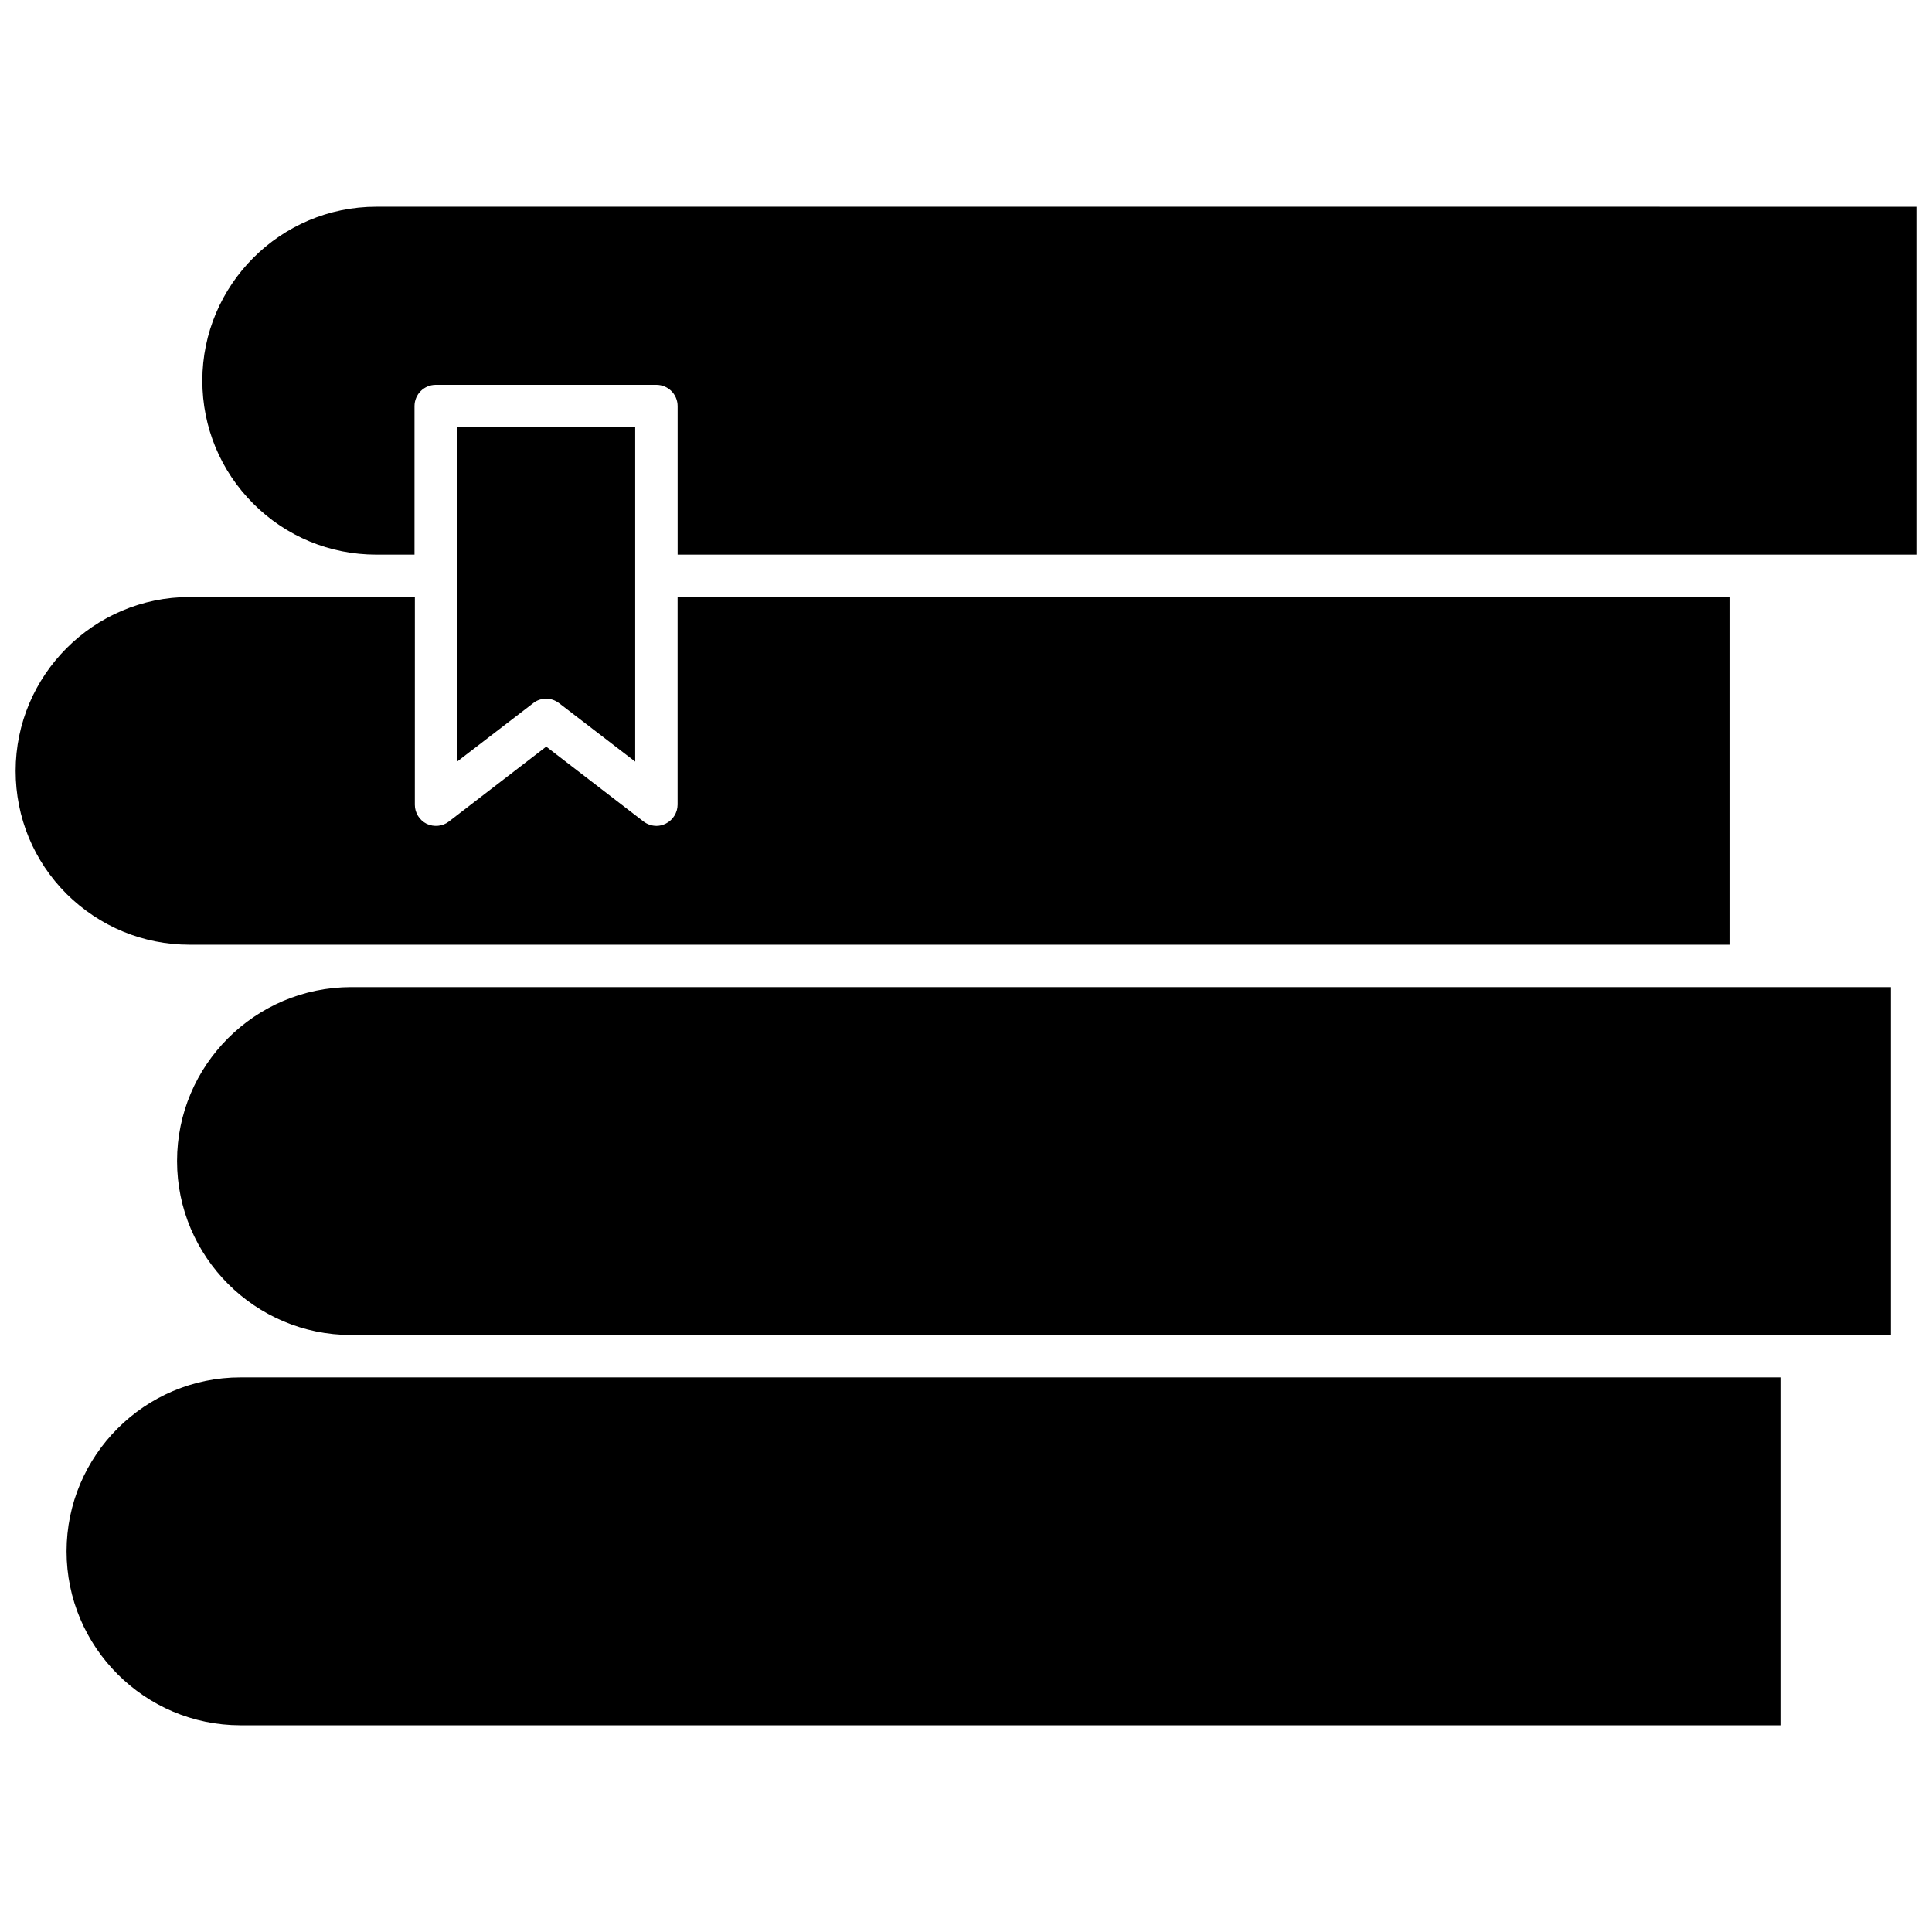
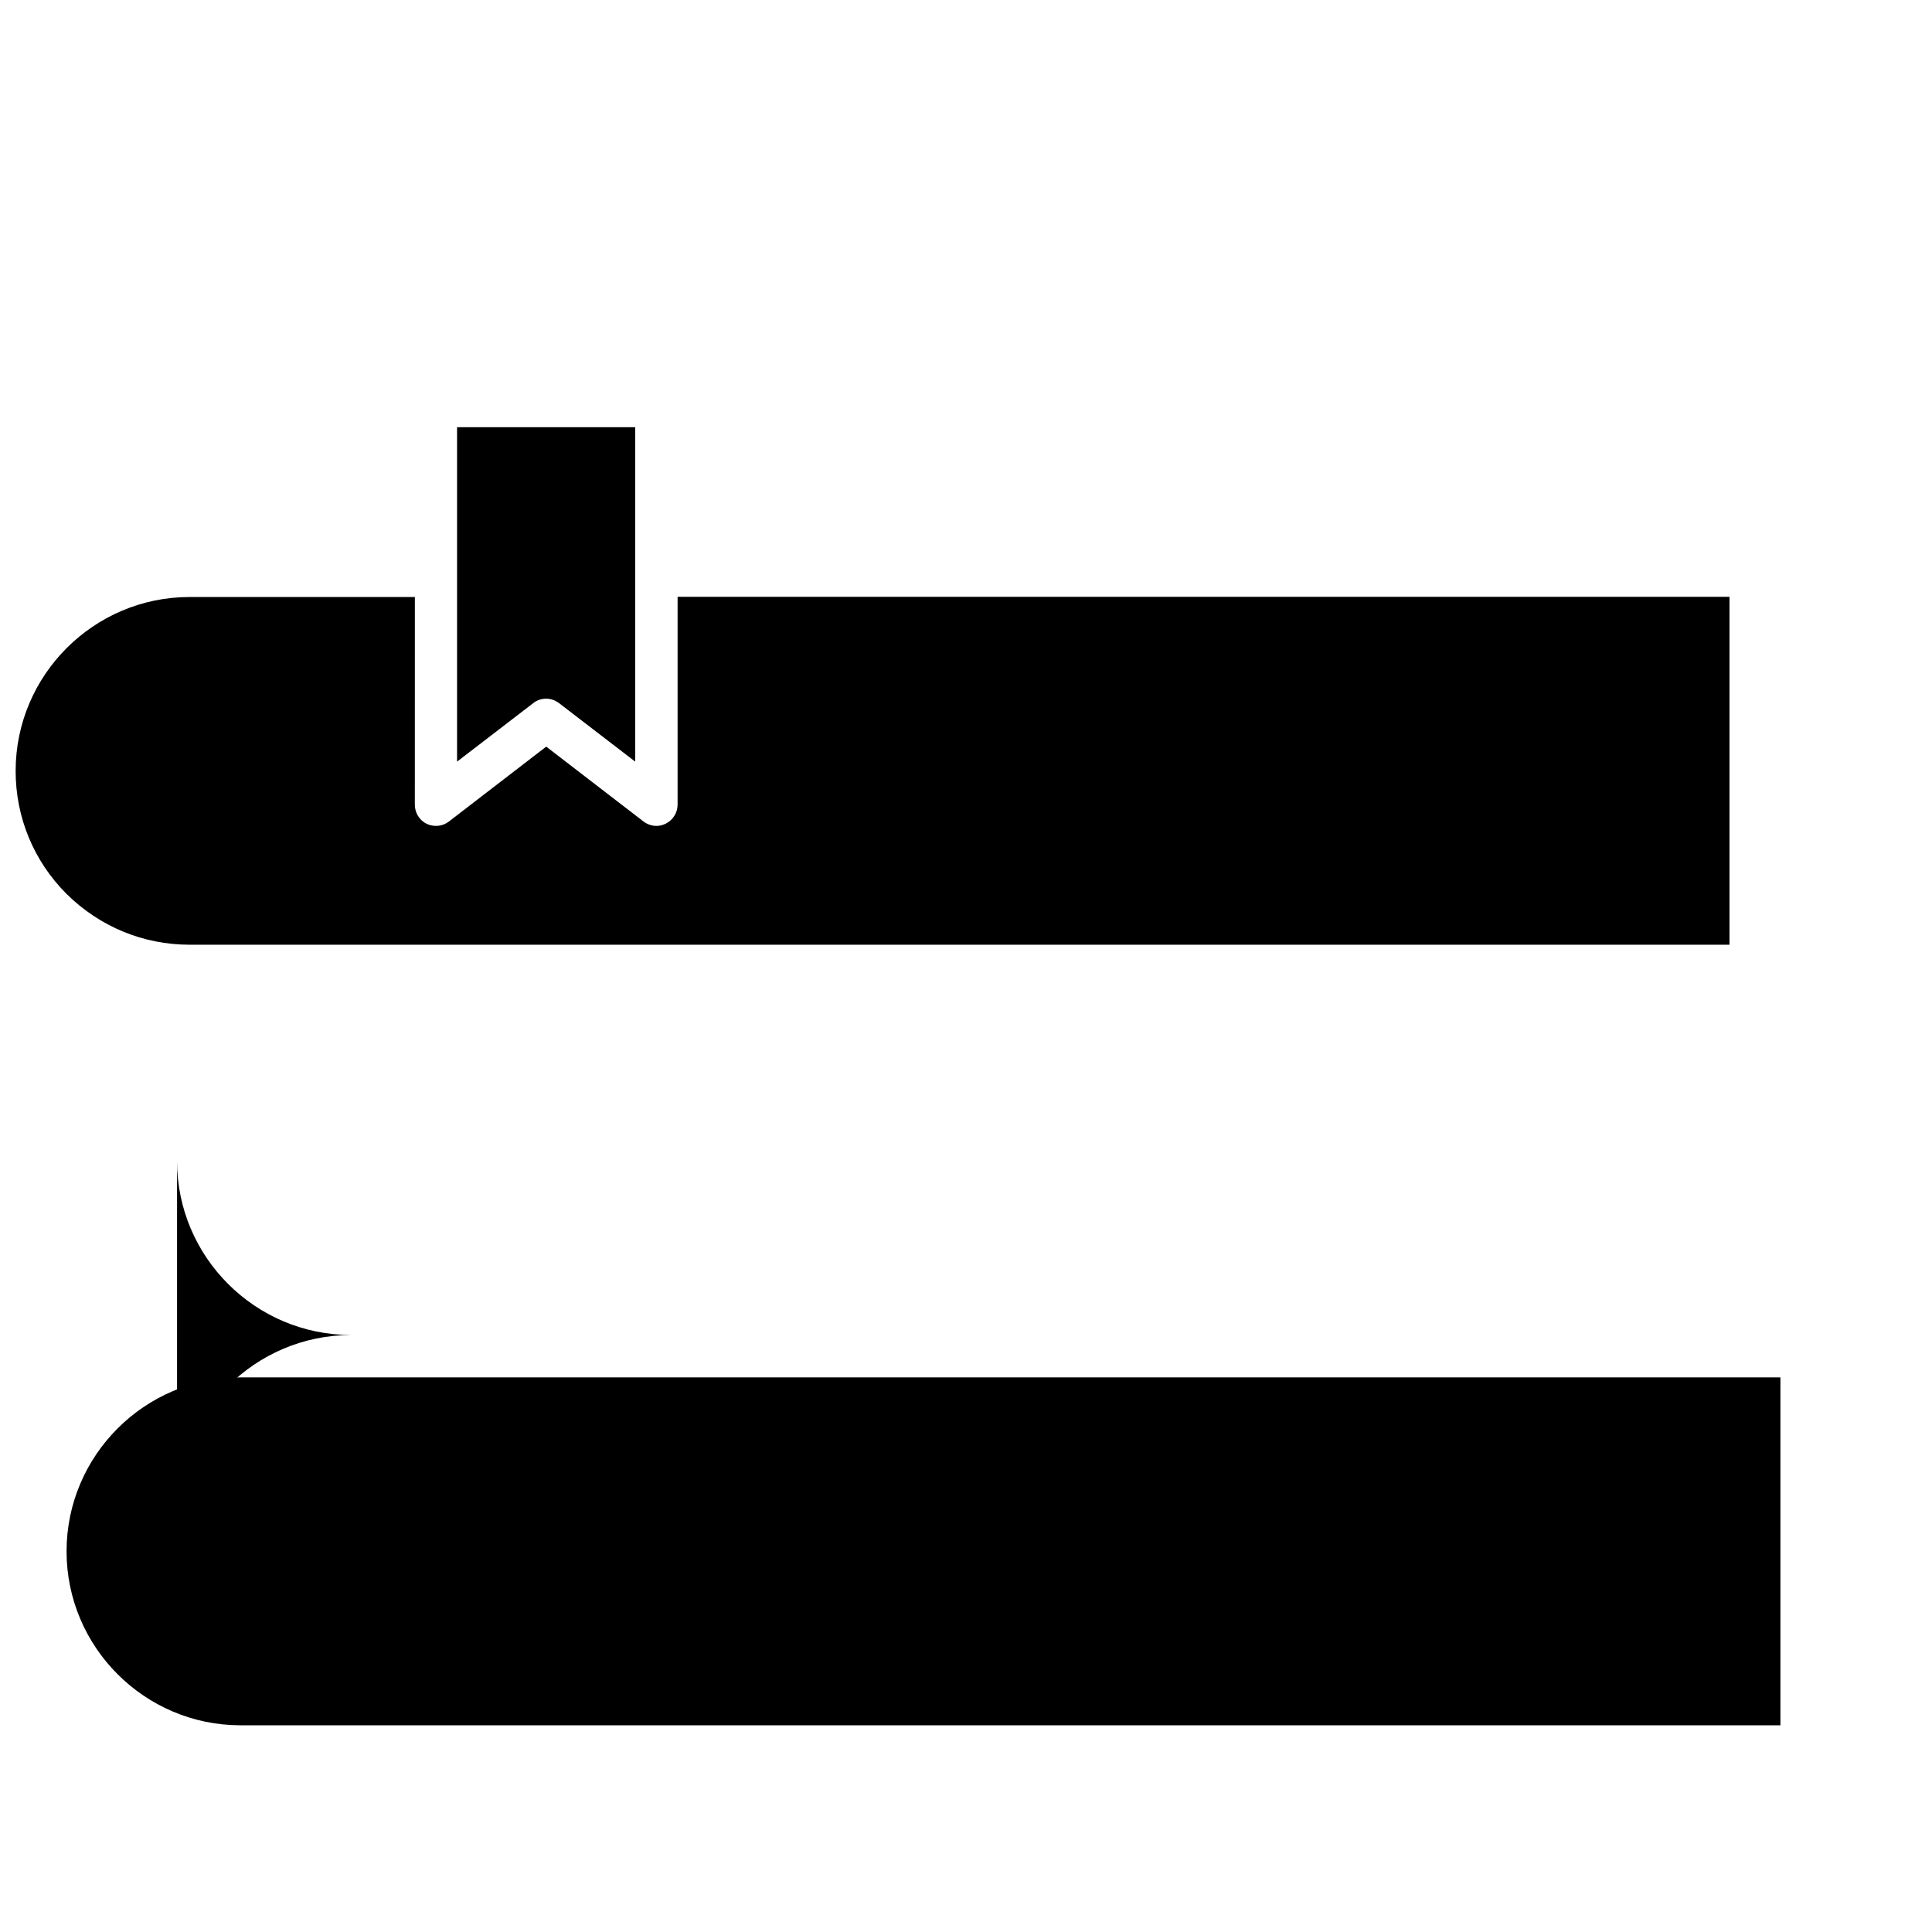
<svg xmlns="http://www.w3.org/2000/svg" width="800px" height="800px" version="1.1" viewBox="144 144 512 512">
  <defs>
    <clipPath id="b">
      <path d="m148.09 302h454.91v93h-454.91z" />
    </clipPath>
    <clipPath id="a">
      <path d="m197 198h454.9v93h-454.9z" />
    </clipPath>
  </defs>
-   <path d="m190.92 451.69c0 25.391 20.707 46.098 46.098 46.098h408.09v-92.195h-408.09c-25.441 0.051-46.098 20.707-46.098 46.098z" />
+   <path d="m190.92 451.69c0 25.391 20.707 46.098 46.098 46.098h408.09h-408.09c-25.441 0.051-46.098 20.707-46.098 46.098z" />
  <path d="m161.64 555.12c0 25.391 20.707 46.098 46.098 46.098h408.09v-92.195h-408.09c-25.391 0-46.098 20.707-46.098 46.098z" />
  <g clip-path="url(#b)">
    <path d="m194.24 394.36h408.09v-92.195h-278.76v55.066c0 2.117-1.211 4.082-3.125 5.039-0.805 0.402-1.613 0.605-2.469 0.605-1.211 0-2.418-0.402-3.426-1.16l-25.797-19.852-25.797 19.852c-1.664 1.309-3.981 1.512-5.894 0.605-1.914-0.957-3.125-2.922-3.125-5.039l0.008-55.066h-59.703c-25.391 0-46.098 20.707-46.098 46.098 0 12.293 4.785 23.879 13.504 32.598 8.766 8.664 20.301 13.449 32.594 13.449z" />
  </g>
  <g clip-path="url(#a)">
-     <path d="m243.72 198.78c-25.391 0-46.098 20.707-46.098 46.098 0 12.293 4.785 23.879 13.504 32.598 8.715 8.715 20.305 13.504 32.598 13.504h10.125v-39.348c0-3.125 2.519-5.644 5.644-5.644h58.441c3.125 0 5.644 2.519 5.644 5.644v39.348h328.28v-92.195z" />
-   </g>
+     </g>
  <path d="m292.13 330.32 20.203 15.516v-88.617h-47.207v88.621l20.203-15.516c1.008-0.805 2.215-1.16 3.426-1.16 1.207 0 2.367 0.402 3.375 1.156z" />
</svg>